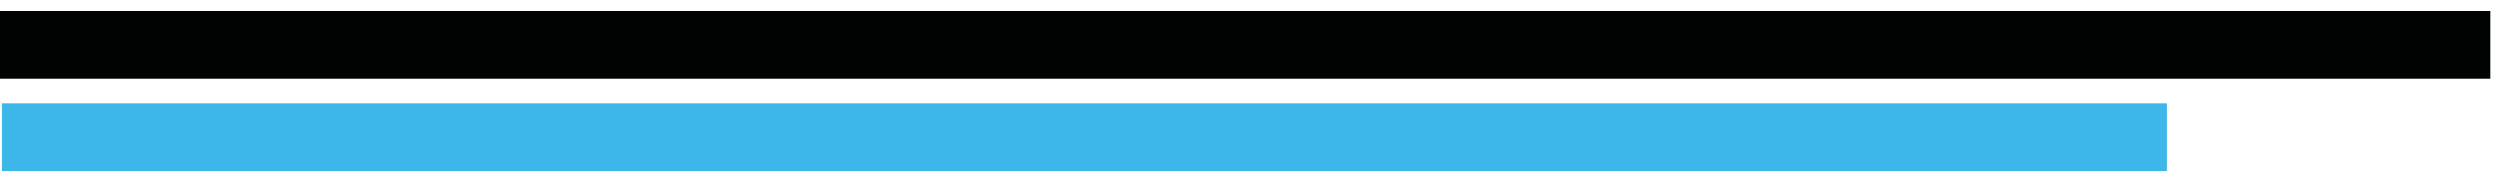
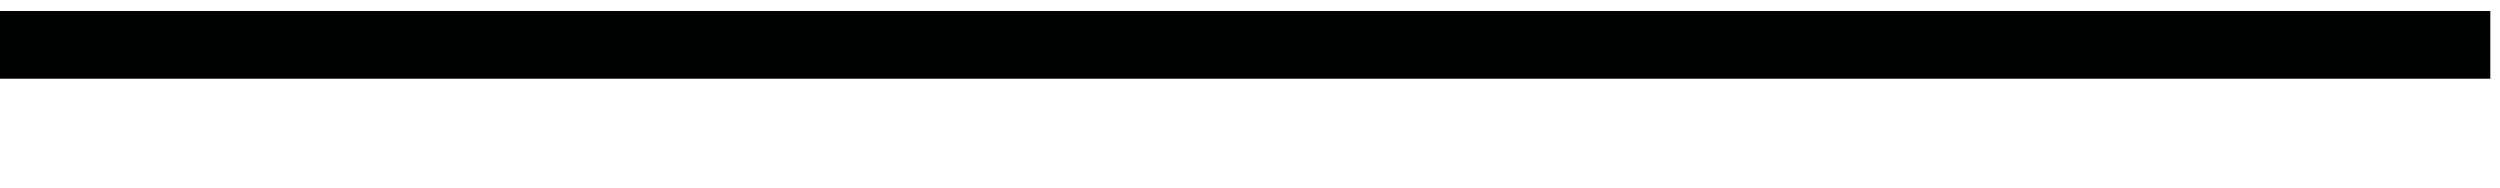
<svg xmlns="http://www.w3.org/2000/svg" version="1.1" id="Ebene_1" x="0px" y="0px" viewBox="0 0 532 40" style="enable-background:new 0 0 532 40;" xml:space="preserve">
  <style type="text/css">
	.st0{fill:#3DB6E9;}
	.st1{fill:#010202;}
</style>
-   <rect x="0.41" y="21.99" class="st0" width="460.7" height="14.41" />
  <rect x="-0.47" y="2.34" class="st1" width="530.41" height="14.41" />
</svg>